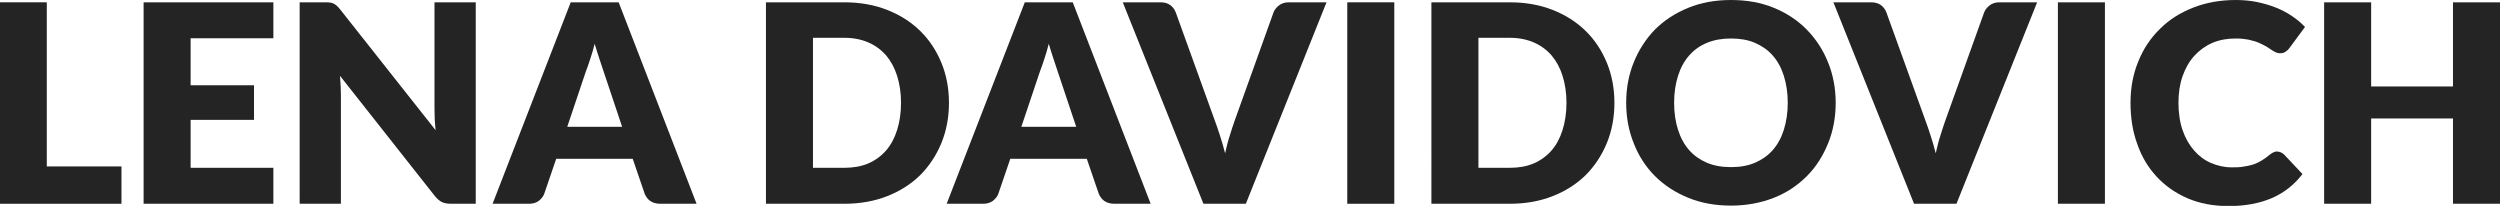
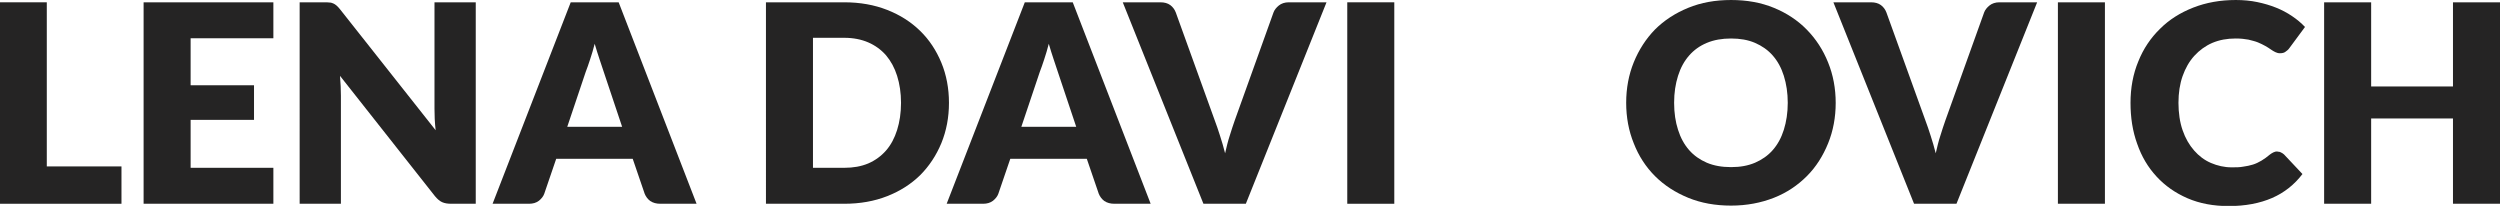
<svg xmlns="http://www.w3.org/2000/svg" id="Laag_2" viewBox="0 0 108.46 8.93">
  <defs>
    <style>.cls-1{fill:#252424;}</style>
  </defs>
  <g id="Laag_1-2">
    <g>
      <path class="cls-1" d="M2.03,7.22h3.24v1.62H0V.1H2.03V7.22Z" />
      <path class="cls-1" d="M11.86,.1V1.66h-3.59V3.7h2.75v1.5h-2.75v2.08h3.59v1.56H6.23V.1h5.63Z" />
      <path class="cls-1" d="M14.3,.11c.06,0,.11,.02,.16,.04,.05,.02,.09,.05,.14,.09s.09,.09,.15,.16l4.15,5.25c-.02-.17-.03-.33-.04-.49,0-.16-.01-.31-.01-.45V.1h1.79V8.84h-1.06c-.16,0-.29-.02-.4-.07-.11-.05-.21-.14-.31-.26L14.75,3.29c.01,.15,.02,.3,.03,.45,0,.15,.01,.28,.01,.41v4.69h-1.79V.1h1.07c.09,0,.16,0,.22,.01Z" />
      <path class="cls-1" d="M30.22,8.84h-1.57c-.18,0-.32-.04-.44-.12-.11-.08-.19-.19-.24-.31l-.52-1.52h-3.32l-.52,1.52c-.04,.11-.12,.21-.23,.3-.12,.09-.26,.13-.43,.13h-1.58L24.76,.1h2.08l3.38,8.74Zm-5.62-3.34h2.39l-.8-2.39c-.05-.15-.11-.33-.18-.54-.07-.21-.14-.43-.21-.67-.06,.24-.13,.47-.2,.68-.07,.21-.13,.39-.19,.54l-.8,2.38Z" />
      <path class="cls-1" d="M41.17,4.46c0,.63-.11,1.21-.33,1.75-.22,.53-.53,1-.92,1.39-.4,.39-.87,.69-1.43,.91-.56,.22-1.18,.33-1.86,.33h-3.4V.1h3.4c.68,0,1.3,.11,1.86,.33,.56,.22,1.03,.52,1.43,.91,.4,.39,.7,.85,.92,1.38,.22,.53,.33,1.12,.33,1.74Zm-2.08,0c0-.43-.06-.82-.17-1.17-.11-.35-.27-.64-.48-.89-.21-.24-.47-.43-.77-.56-.3-.13-.65-.2-1.04-.2h-1.36V7.28h1.36c.39,0,.73-.06,1.04-.19,.3-.13,.56-.32,.77-.56s.37-.54,.48-.89c.11-.35,.17-.74,.17-1.18Z" />
      <path class="cls-1" d="M49.92,8.84h-1.57c-.18,0-.32-.04-.44-.12-.11-.08-.19-.19-.24-.31l-.52-1.52h-3.32l-.52,1.52c-.04,.11-.12,.21-.23,.3-.12,.09-.26,.13-.43,.13h-1.58L44.46,.1h2.08l3.38,8.74Zm-5.62-3.34h2.39l-.8-2.39c-.05-.15-.11-.33-.18-.54-.07-.21-.14-.43-.21-.67-.06,.24-.13,.47-.2,.68-.07,.21-.13,.39-.19,.54l-.8,2.38Z" />
      <path class="cls-1" d="M48.71,.1h1.63c.18,0,.32,.04,.43,.12s.19,.19,.24,.32l1.69,4.68c.08,.2,.15,.43,.23,.67s.15,.49,.22,.76c.06-.26,.12-.52,.2-.76,.07-.24,.15-.46,.22-.67l1.68-4.68c.04-.11,.12-.21,.23-.3s.26-.14,.43-.14h1.64l-3.5,8.74h-1.84L48.71,.1Z" />
      <path class="cls-1" d="M60.49,8.84h-2.04V.1h2.04V8.84Z" />
-       <path class="cls-1" d="M70.04,4.46c0,.63-.11,1.21-.33,1.75-.22,.53-.53,1-.92,1.39-.4,.39-.87,.69-1.43,.91-.56,.22-1.18,.33-1.86,.33h-3.4V.1h3.4c.68,0,1.3,.11,1.86,.33,.56,.22,1.03,.52,1.43,.91,.4,.39,.7,.85,.92,1.38,.22,.53,.33,1.12,.33,1.74Zm-2.08,0c0-.43-.06-.82-.17-1.17-.11-.35-.27-.64-.48-.89-.21-.24-.47-.43-.77-.56-.3-.13-.65-.2-1.04-.2h-1.36V7.28h1.36c.39,0,.73-.06,1.04-.19,.3-.13,.56-.32,.77-.56s.37-.54,.48-.89c.11-.35,.17-.74,.17-1.18Z" />
      <path class="cls-1" d="M79.64,4.46c0,.63-.11,1.22-.33,1.76-.22,.54-.52,1.02-.92,1.42s-.87,.72-1.43,.94-1.18,.34-1.86,.34-1.3-.11-1.86-.34-1.04-.54-1.44-.94c-.4-.4-.71-.88-.92-1.42-.22-.54-.33-1.13-.33-1.76s.11-1.22,.33-1.76c.22-.54,.53-1.02,.92-1.42,.4-.4,.88-.71,1.44-.94s1.18-.34,1.86-.34,1.3,.11,1.86,.34c.56,.23,1.04,.55,1.43,.95s.7,.87,.92,1.42c.22,.54,.33,1.13,.33,1.76Zm-2.08,0c0-.43-.06-.82-.17-1.17-.11-.35-.27-.64-.48-.88-.21-.24-.47-.42-.77-.55-.3-.13-.65-.19-1.04-.19s-.74,.06-1.05,.19c-.31,.13-.56,.31-.77,.55-.21,.24-.37,.53-.48,.88-.11,.35-.17,.73-.17,1.17s.06,.83,.17,1.17c.11,.35,.27,.64,.48,.88,.21,.24,.47,.42,.77,.55,.31,.13,.65,.19,1.05,.19s.73-.06,1.04-.19c.3-.13,.56-.31,.77-.55,.21-.24,.37-.53,.48-.88,.11-.35,.17-.74,.17-1.17Z" />
      <path class="cls-1" d="M79.54,.1h1.63c.18,0,.32,.04,.43,.12s.19,.19,.24,.32l1.69,4.68c.08,.2,.15,.43,.23,.67s.15,.49,.22,.76c.06-.26,.12-.52,.2-.76,.07-.24,.15-.46,.22-.67l1.68-4.68c.04-.11,.12-.21,.23-.3s.26-.14,.43-.14h1.64l-3.5,8.74h-1.84L79.54,.1Z" />
      <path class="cls-1" d="M91.32,8.84h-2.04V.1h2.04V8.84Z" />
      <path class="cls-1" d="M98.81,6.58s.1,0,.14,.03c.05,.02,.09,.05,.14,.09l.8,.85c-.35,.46-.79,.81-1.32,1.04-.53,.23-1.16,.35-1.88,.35-.66,0-1.26-.11-1.79-.34-.53-.23-.97-.54-1.34-.94-.37-.4-.65-.87-.84-1.42-.2-.55-.29-1.14-.29-1.78s.11-1.25,.34-1.8c.22-.55,.54-1.02,.94-1.41,.4-.4,.88-.7,1.44-.92,.56-.22,1.18-.33,1.85-.33,.33,0,.64,.03,.93,.09s.56,.14,.81,.24c.25,.1,.48,.22,.7,.37,.21,.14,.4,.3,.56,.47l-.68,.92c-.04,.06-.1,.11-.16,.15-.06,.05-.14,.07-.25,.07-.07,0-.14-.02-.2-.05-.06-.03-.13-.07-.2-.12-.07-.05-.15-.1-.24-.15-.09-.05-.19-.1-.31-.15-.12-.05-.26-.08-.41-.12-.16-.03-.34-.05-.56-.05-.37,0-.7,.06-1.01,.19-.3,.13-.56,.32-.78,.56-.22,.24-.39,.54-.51,.88-.12,.34-.18,.73-.18,1.16s.06,.85,.18,1.19c.12,.35,.29,.64,.5,.88,.21,.24,.45,.42,.73,.54,.28,.12,.58,.19,.9,.19,.18,0,.35,0,.5-.03,.15-.02,.29-.05,.42-.09,.13-.04,.25-.1,.37-.17,.12-.07,.24-.16,.36-.26,.05-.04,.1-.07,.16-.1,.06-.03,.11-.04,.17-.04Z" />
      <path class="cls-1" d="M108.46,8.84h-2.04v-3.7h-3.55v3.7h-2.04V.1h2.04V3.75h3.55V.1h2.04V8.84Z" />
    </g>
  </g>
</svg>